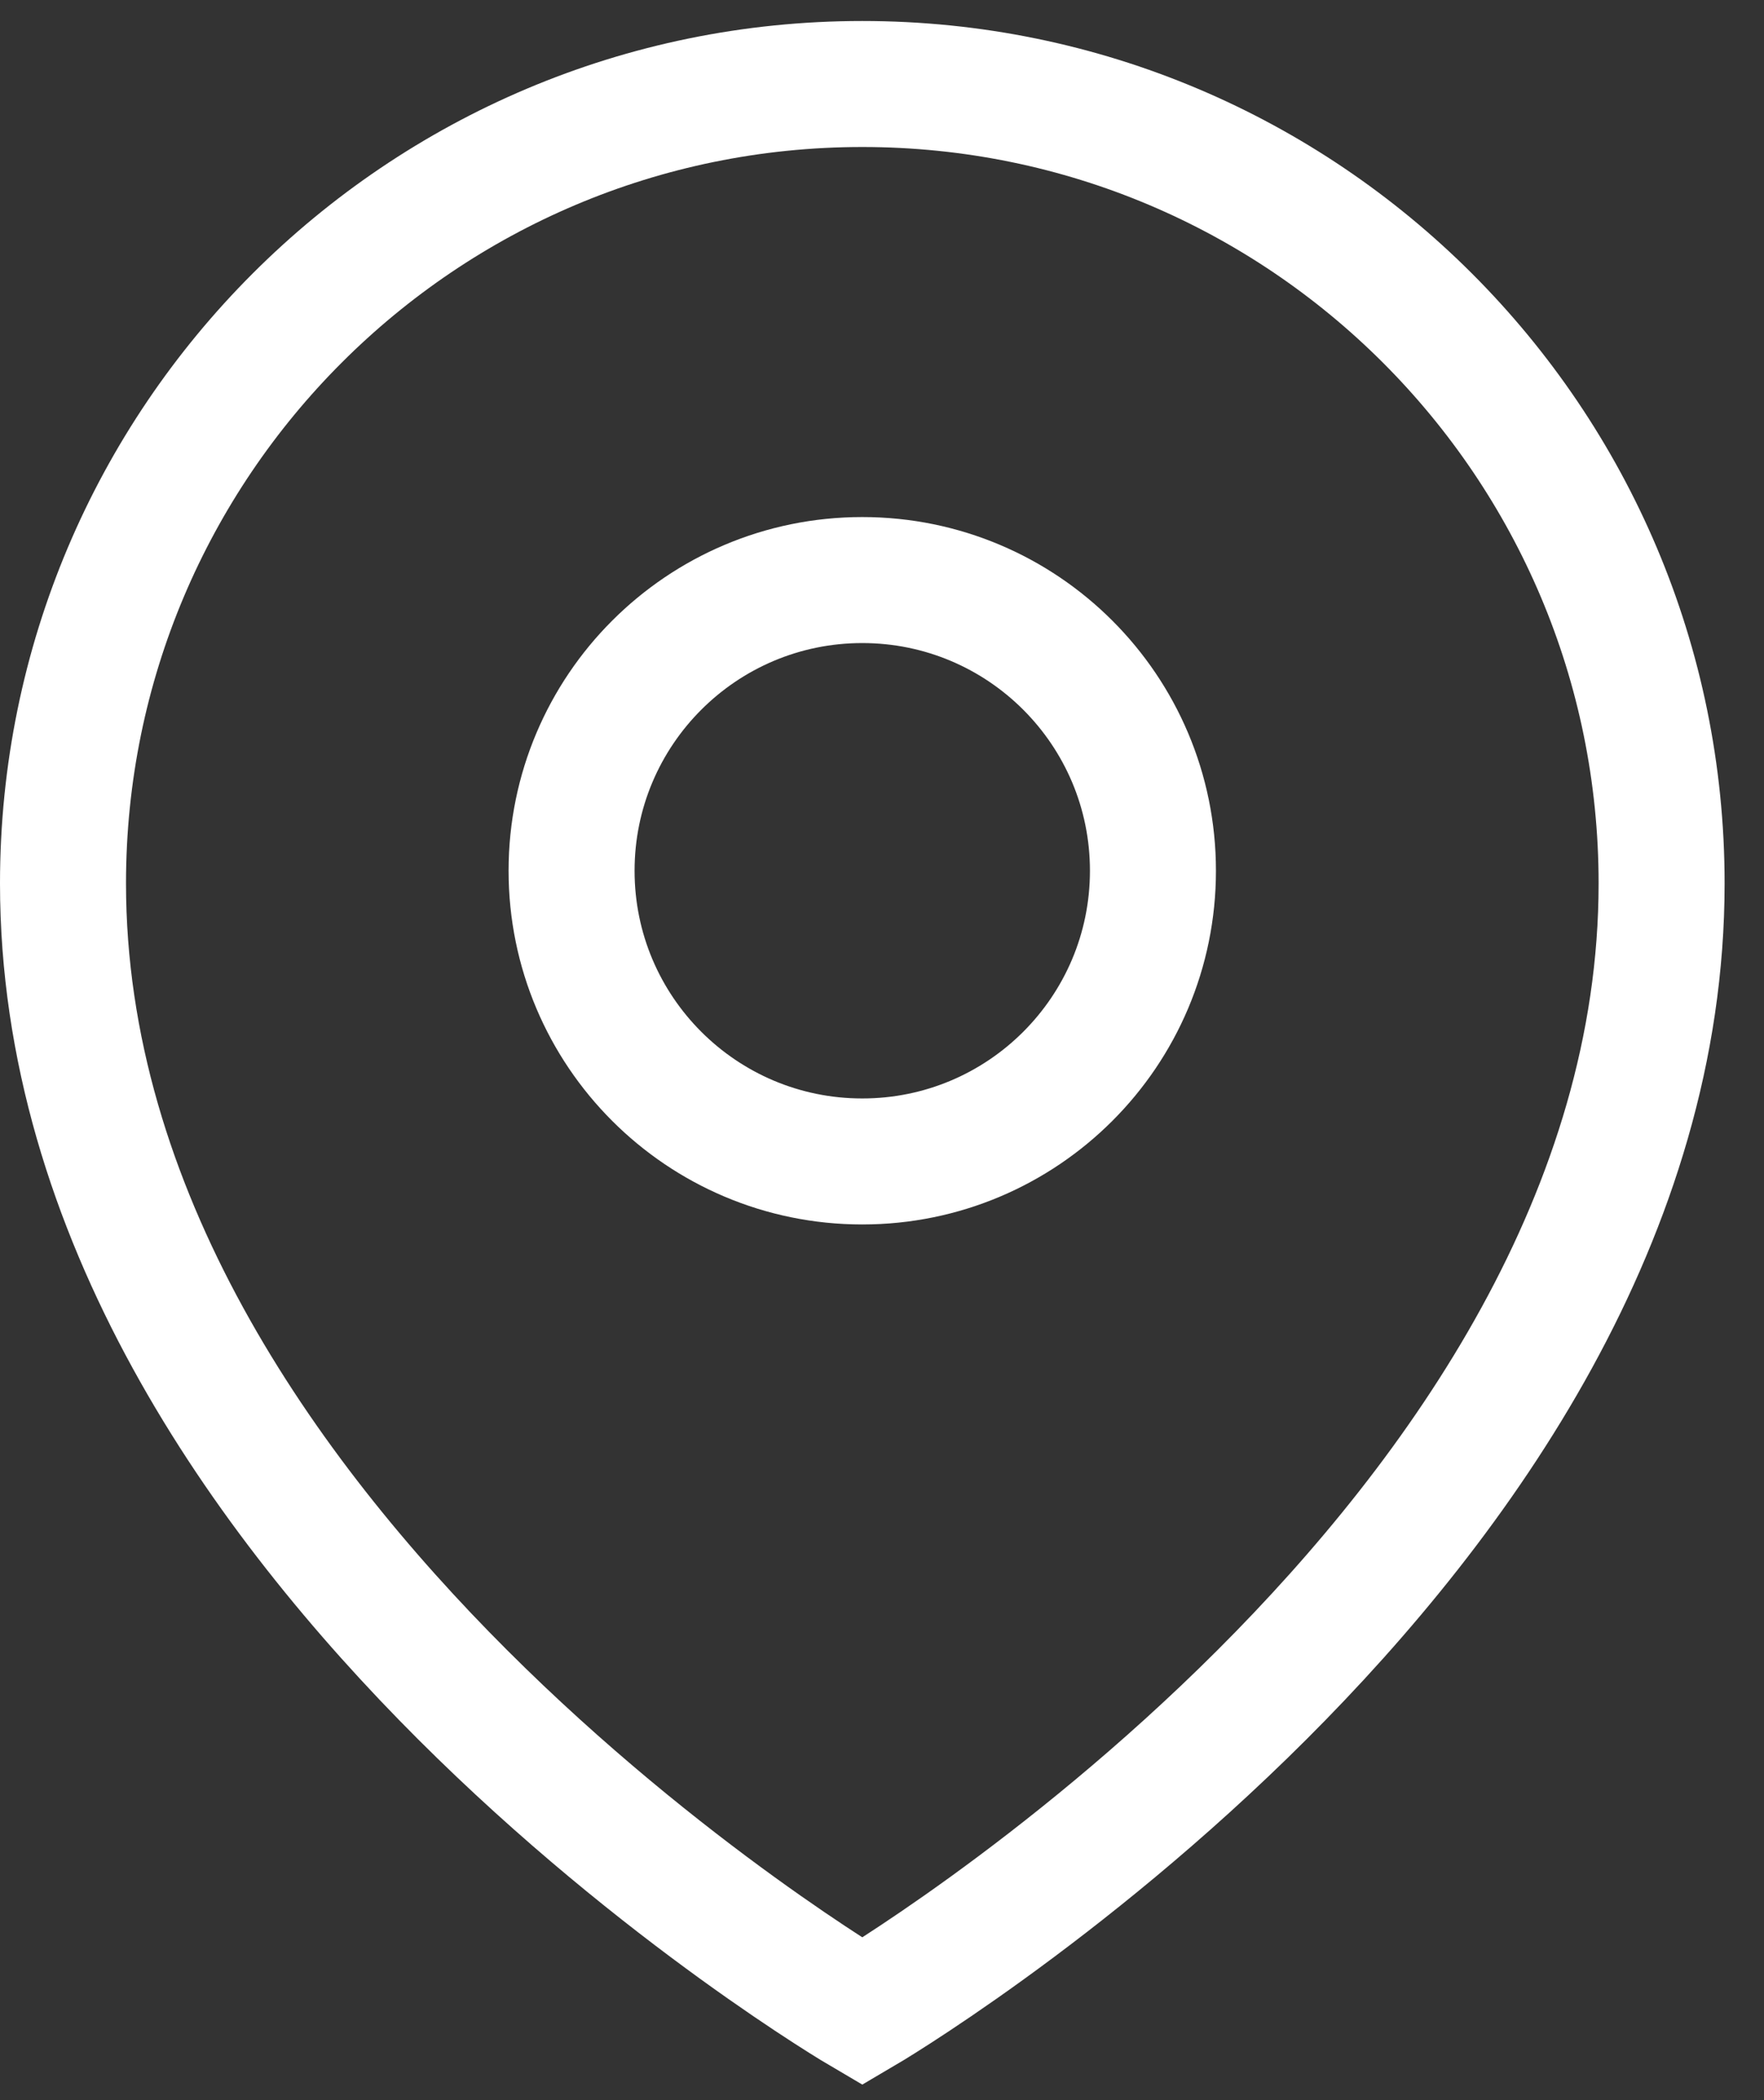
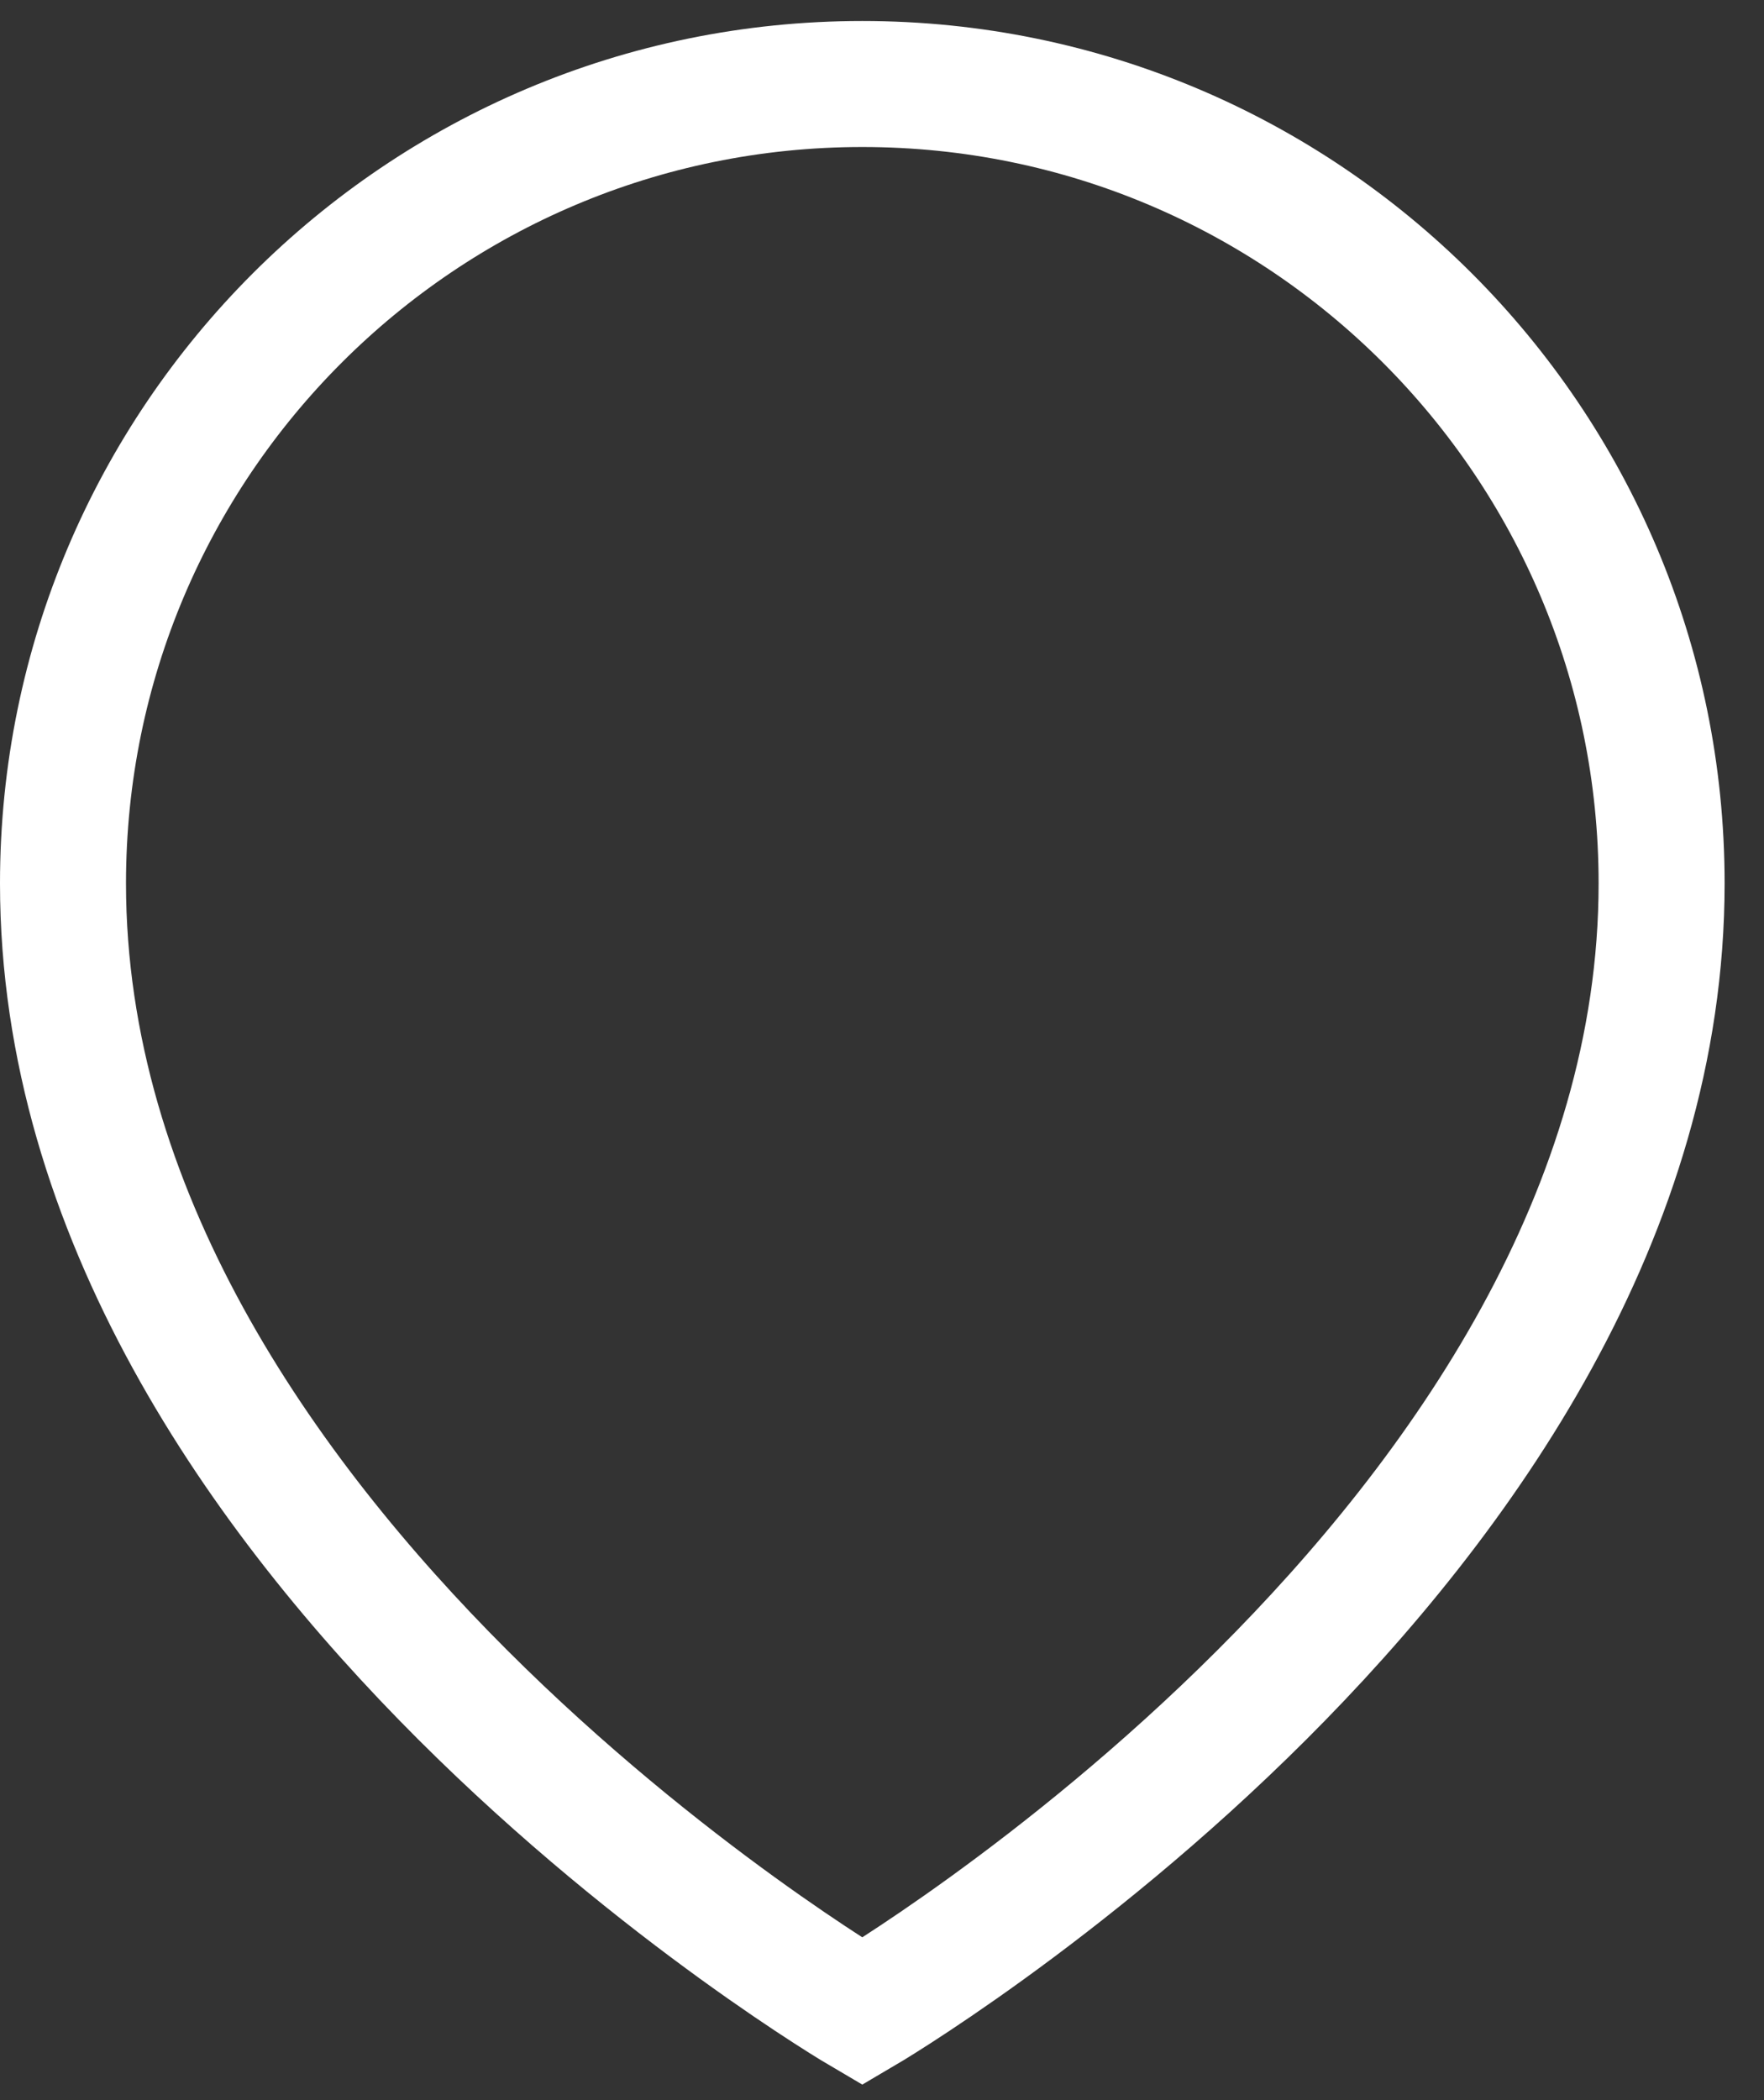
<svg xmlns="http://www.w3.org/2000/svg" width="42" height="50" viewBox="0 0 42 50" fill="none">
  <rect x="0" y="0" width="42" height="50" fill="#333333" stroke="none" />
  <path d="M20.531 47.891C20.531 47.891 39.562 36.732 39.562 21.031C39.562 10.521 31.042 2 20.531 2C10.021 2 1.5 10.521 1.5 21.031C1.5 36.732 20.531 47.891 20.531 47.891Z" stroke="white" stroke-width="3" stroke-miterlimit="10" />
-   <path d="M27.451 20.731C27.451 24.554 24.353 27.652 20.53 27.652C16.708 27.652 13.609 24.554 13.609 20.731C13.609 16.909 16.708 13.81 20.53 13.81C24.353 13.81 27.451 16.909 27.451 20.731Z" stroke="white" stroke-width="3" stroke-miterlimit="10" />
</svg>